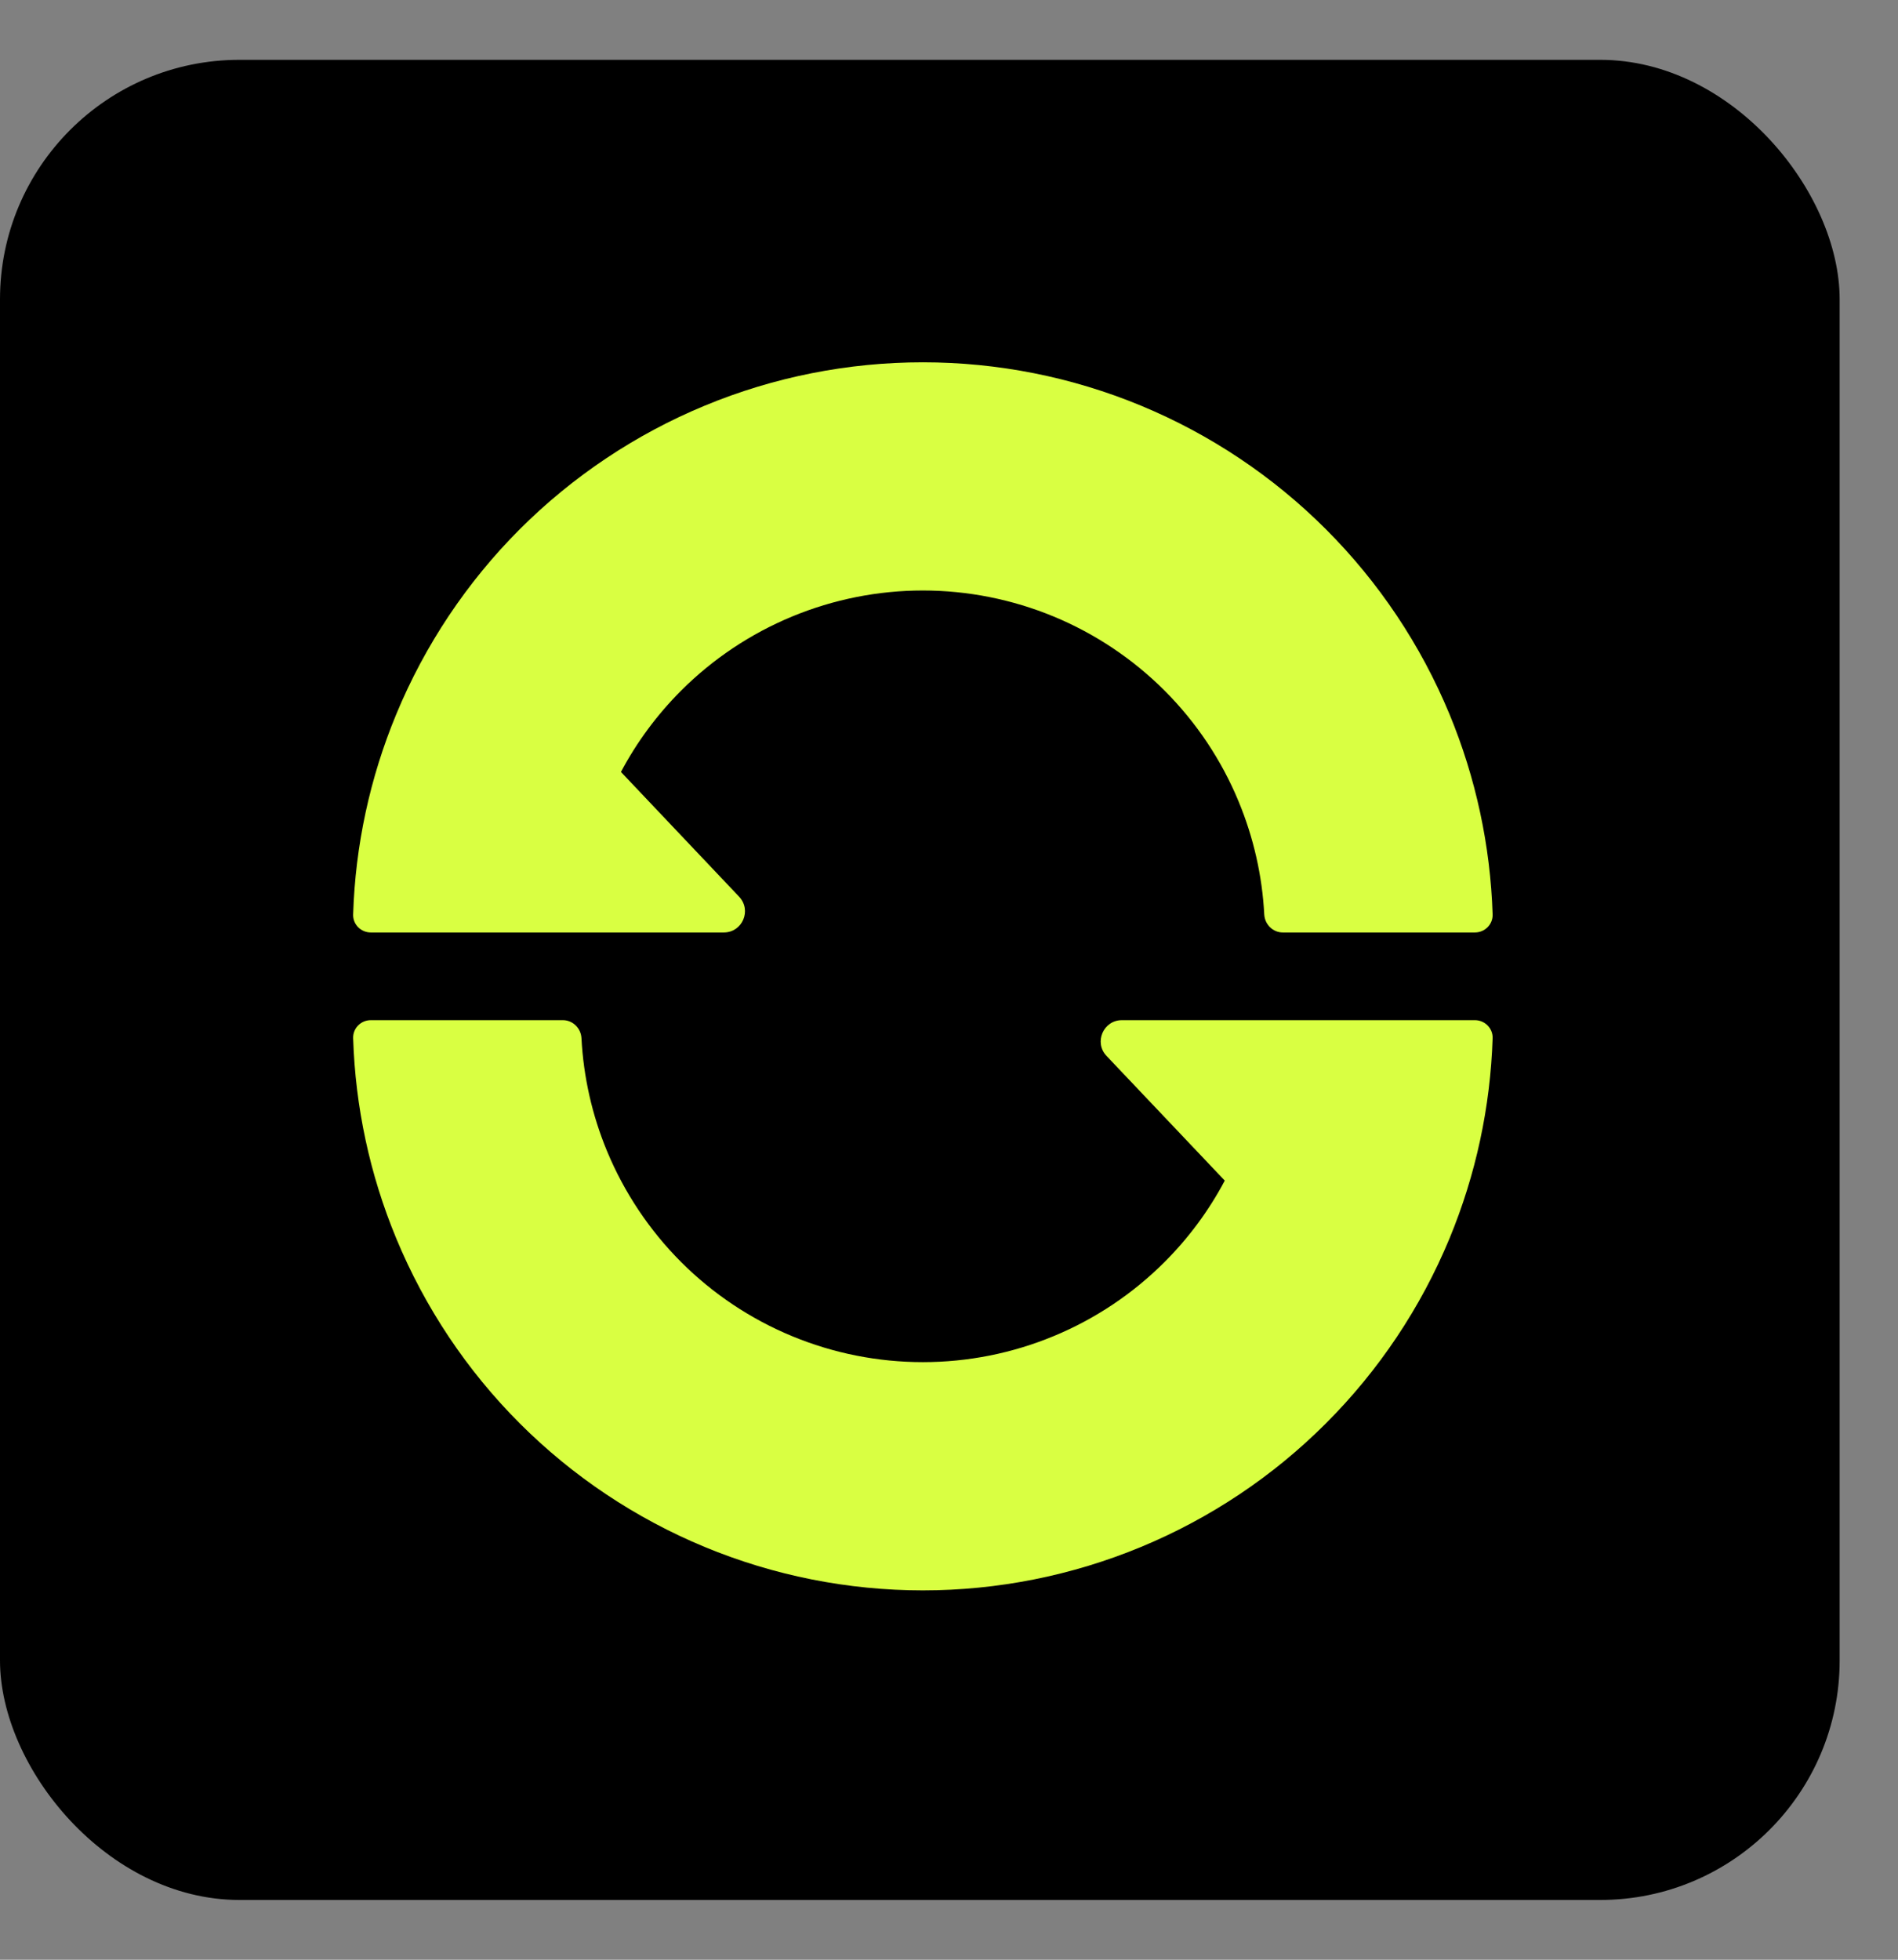
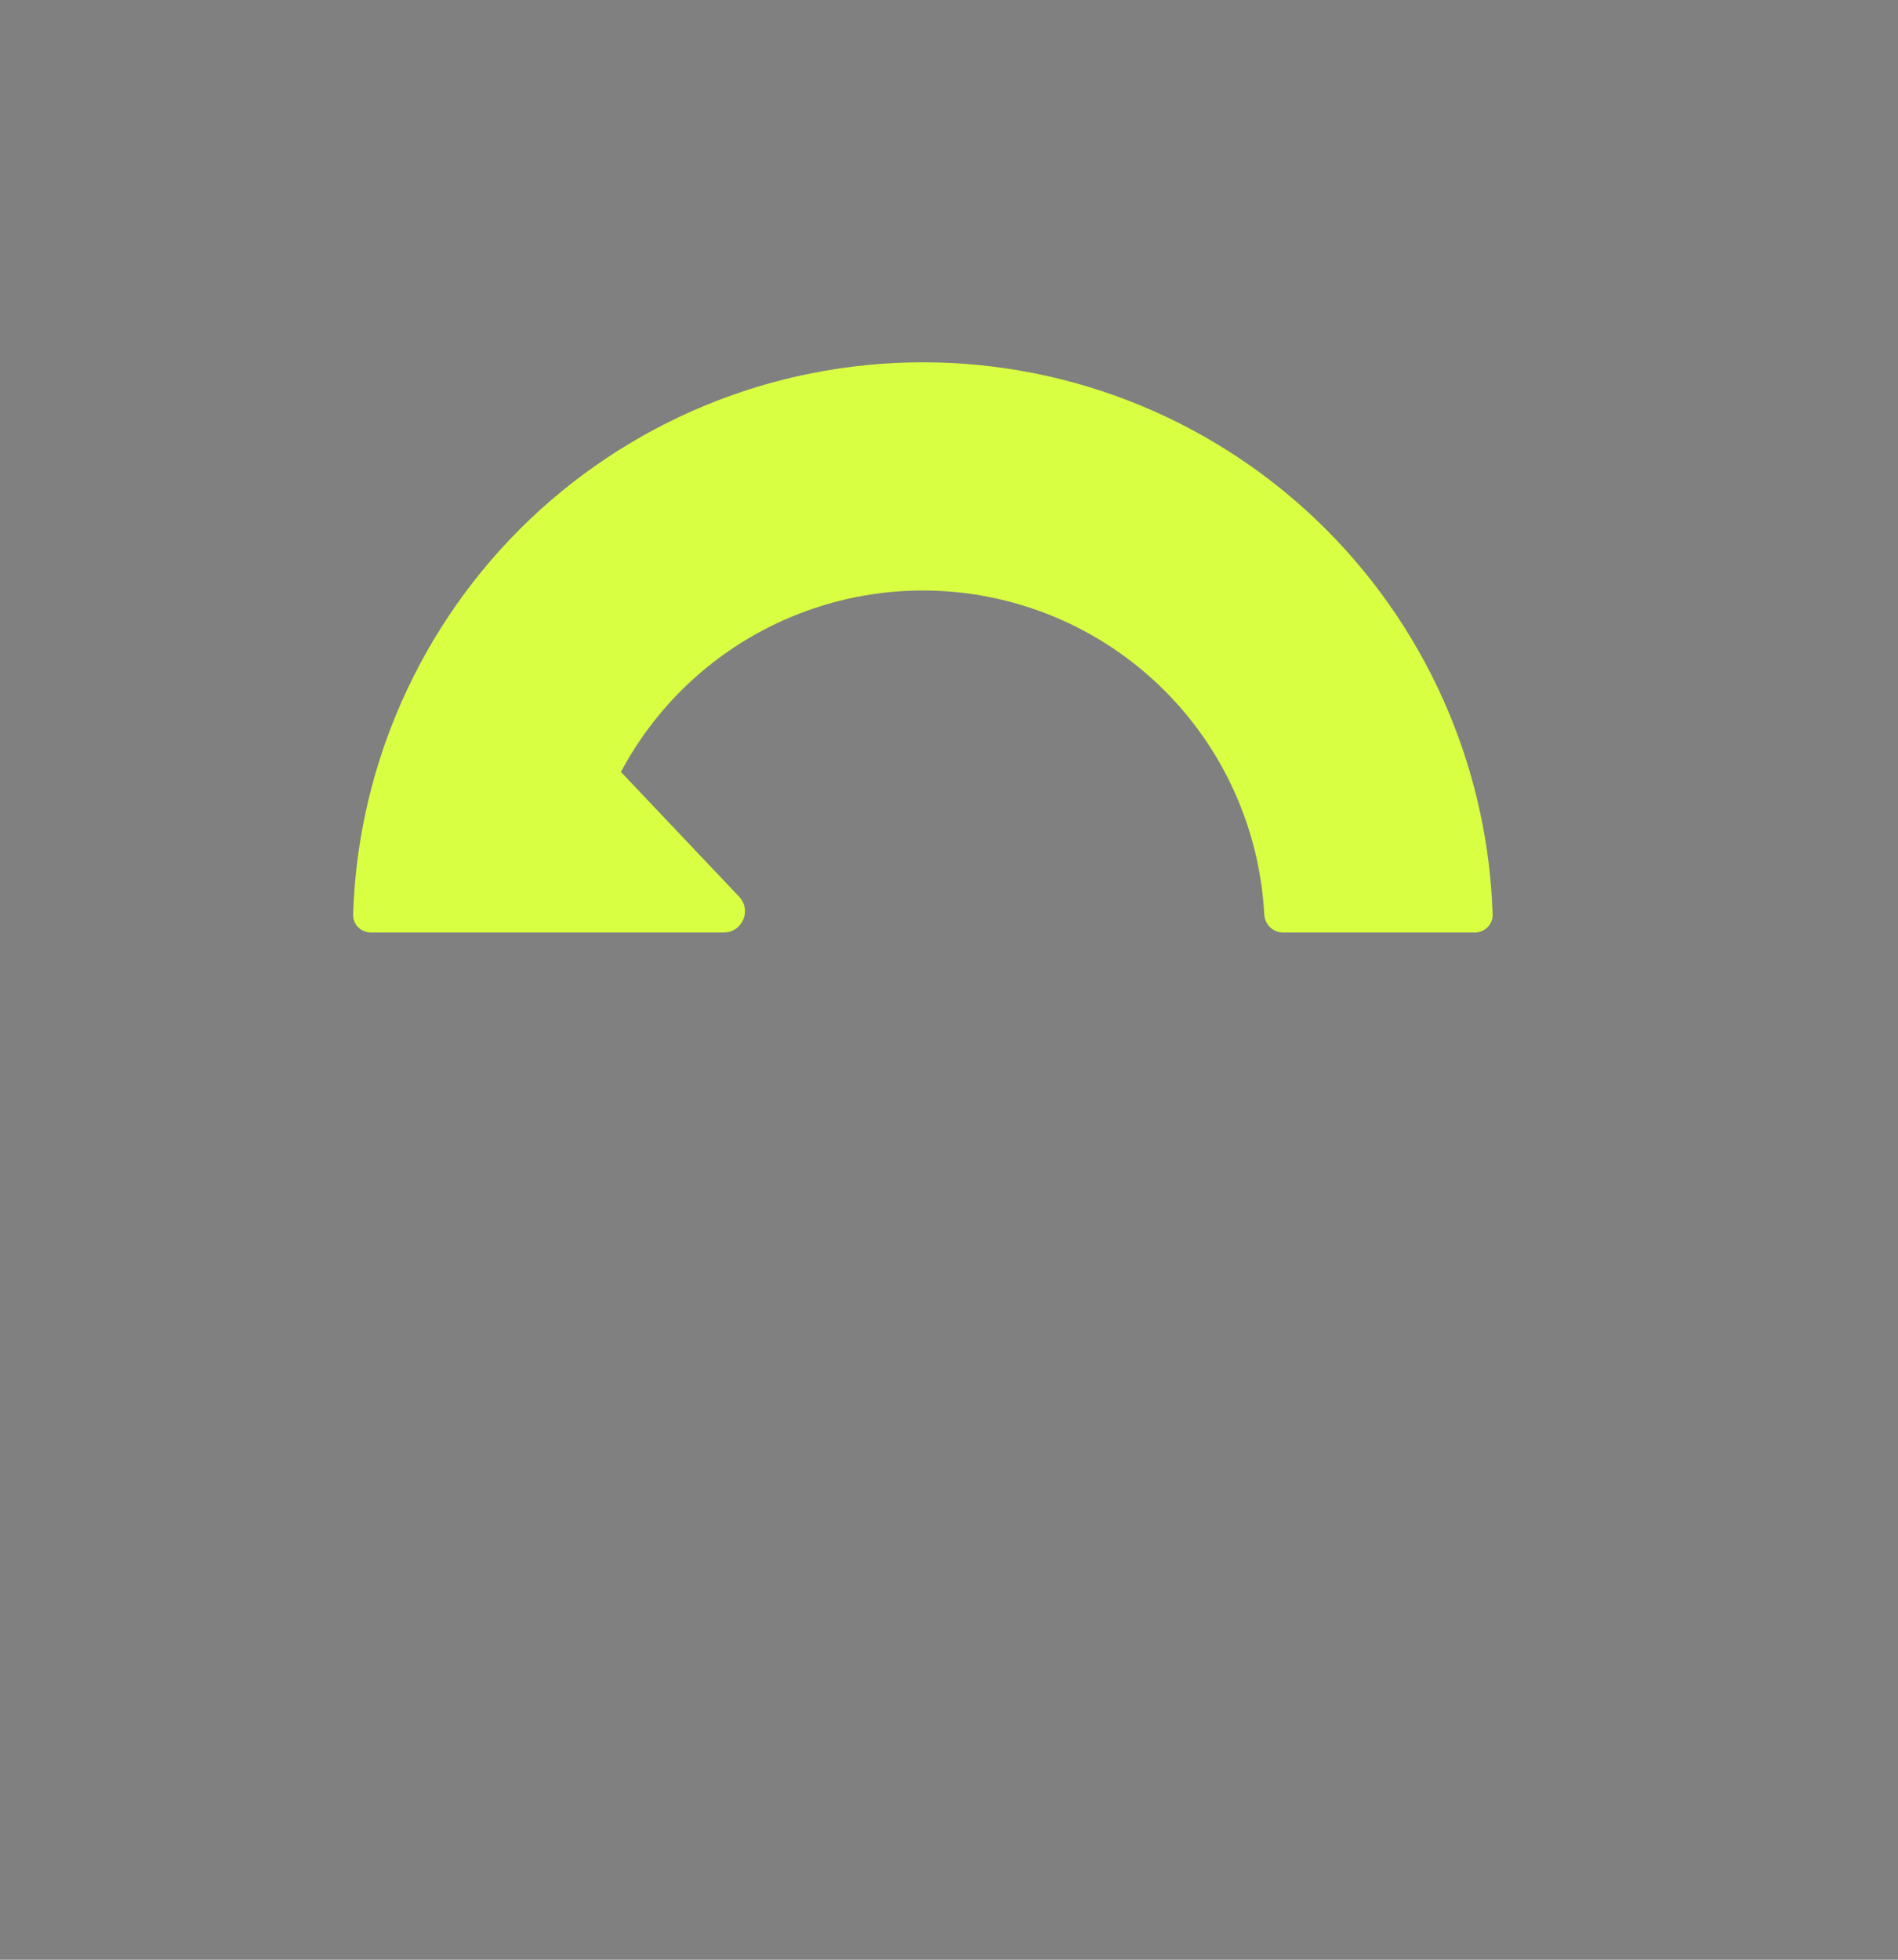
<svg xmlns="http://www.w3.org/2000/svg" width="31" height="32" viewBox="0 0 31 32" fill="none">
  <rect x="0" y="0" width="31" height="32" fill="#808080" stroke="none" />
-   <rect y="0.977" width="30.047" height="30.047" rx="3.91" fill="black" />
  <path d="M15.073 5.916C16.296 5.916 17.506 6.156 18.636 6.624C19.765 7.092 20.792 7.778 21.656 8.642C22.521 9.507 23.207 10.533 23.675 11.663C24.105 12.702 24.343 13.81 24.379 14.932C24.384 15.094 24.252 15.226 24.09 15.226H20.951C20.789 15.226 20.658 15.094 20.649 14.932C20.616 14.3 20.474 13.675 20.231 13.089C19.951 12.411 19.54 11.796 19.021 11.277C18.503 10.759 17.887 10.348 17.21 10.067C16.532 9.787 15.806 9.642 15.073 9.642C14.34 9.642 13.614 9.787 12.937 10.067C12.259 10.348 11.643 10.759 11.125 11.277C10.733 11.669 10.401 12.117 10.142 12.605L12.072 14.642C12.281 14.863 12.126 15.226 11.822 15.226H6.057C5.894 15.226 5.762 15.094 5.768 14.931C5.803 13.809 6.041 12.702 6.472 11.663C6.94 10.533 7.625 9.507 8.489 8.642C9.354 7.778 10.38 7.092 11.51 6.624C12.639 6.156 13.851 5.916 15.073 5.916Z" fill="#D9FF42" />
-   <path d="M15.073 25.969C13.851 25.969 12.639 25.728 11.51 25.26C10.38 24.792 9.354 24.107 8.489 23.242C7.625 22.378 6.94 21.351 6.472 20.222C6.041 19.183 5.803 18.075 5.768 16.952C5.763 16.79 5.894 16.658 6.057 16.658H9.195C9.357 16.659 9.488 16.79 9.497 16.952C9.53 17.585 9.671 18.208 9.914 18.795C10.195 19.472 10.606 20.088 11.124 20.607C11.642 21.125 12.258 21.537 12.935 21.817C13.613 22.098 14.34 22.242 15.073 22.242C15.806 22.242 16.533 22.098 17.21 21.817C17.887 21.537 18.503 21.125 19.021 20.607C19.414 20.214 19.745 19.767 20.004 19.278L18.073 17.242C17.864 17.022 18.021 16.658 18.324 16.658H24.089C24.251 16.658 24.384 16.79 24.379 16.952C24.343 18.075 24.105 19.183 23.675 20.222C23.207 21.351 22.521 22.378 21.656 23.242C20.792 24.107 19.765 24.792 18.636 25.26C17.506 25.728 16.296 25.969 15.073 25.969Z" fill="#D9FF42" />
</svg>